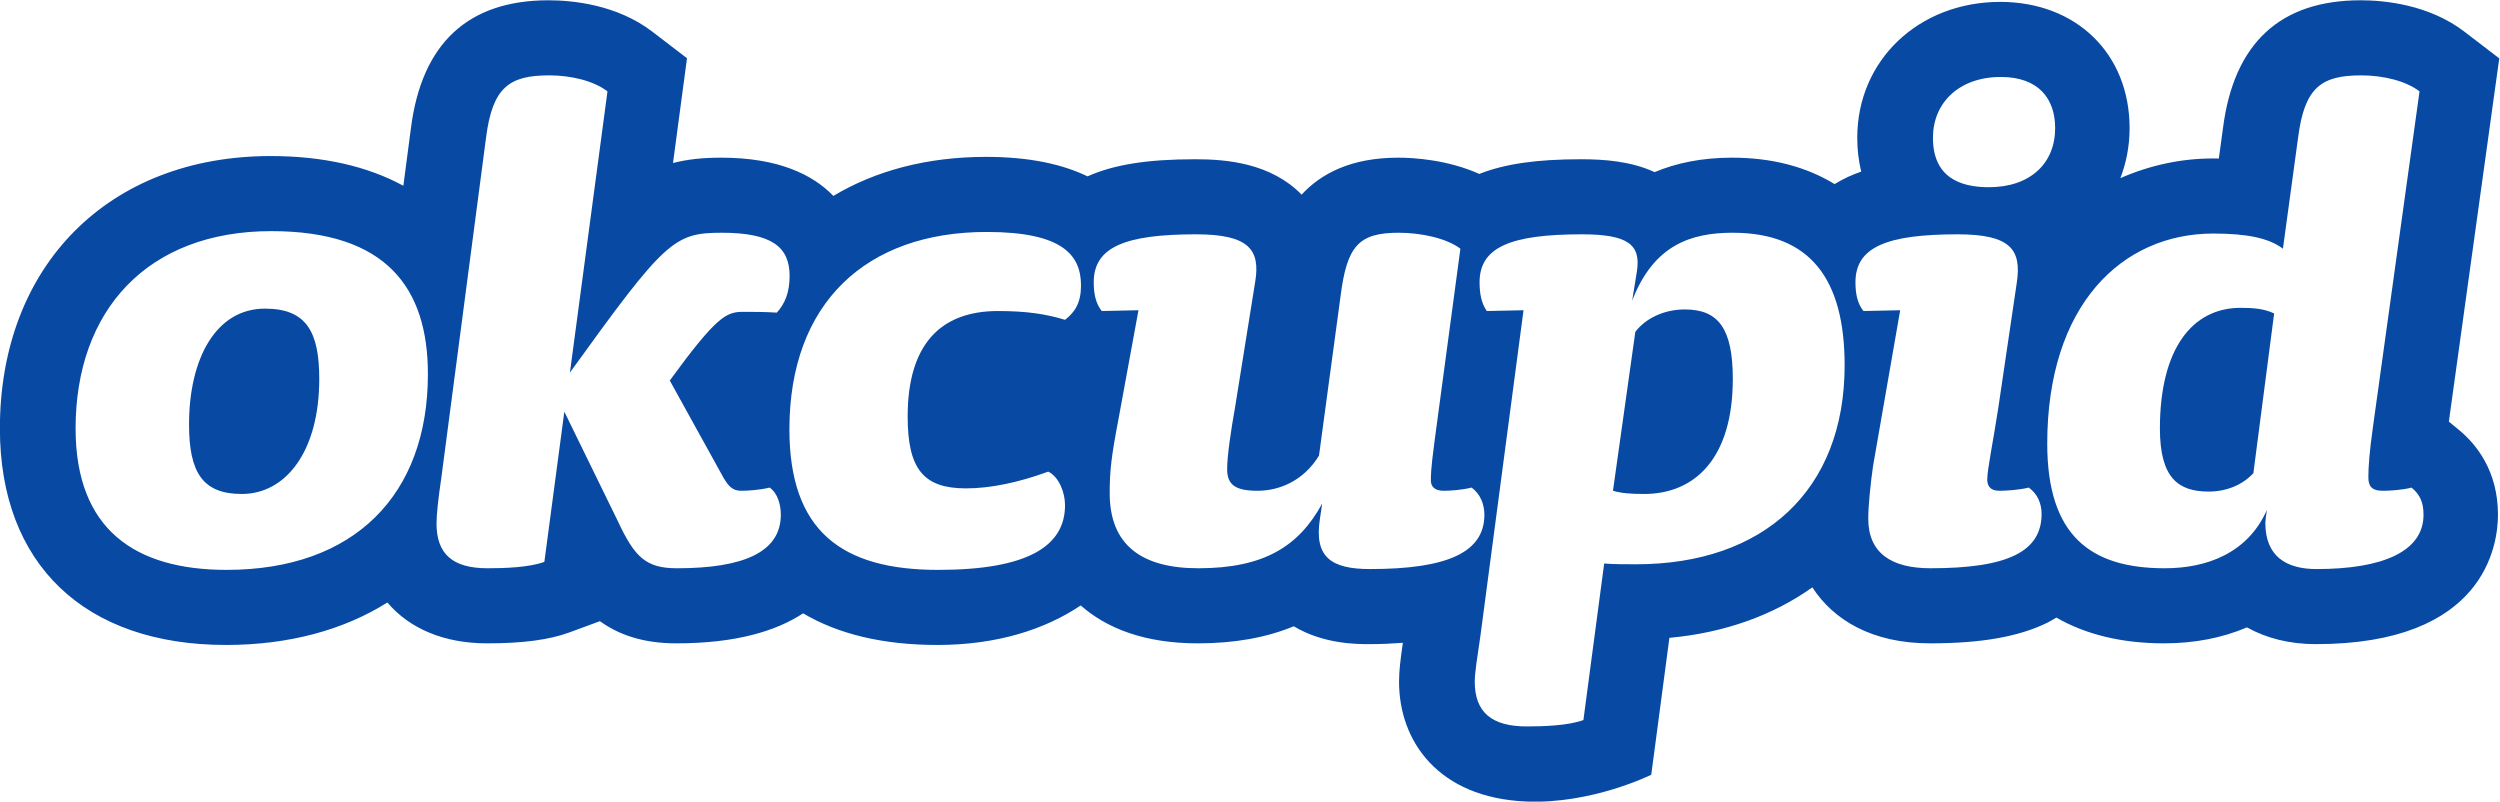
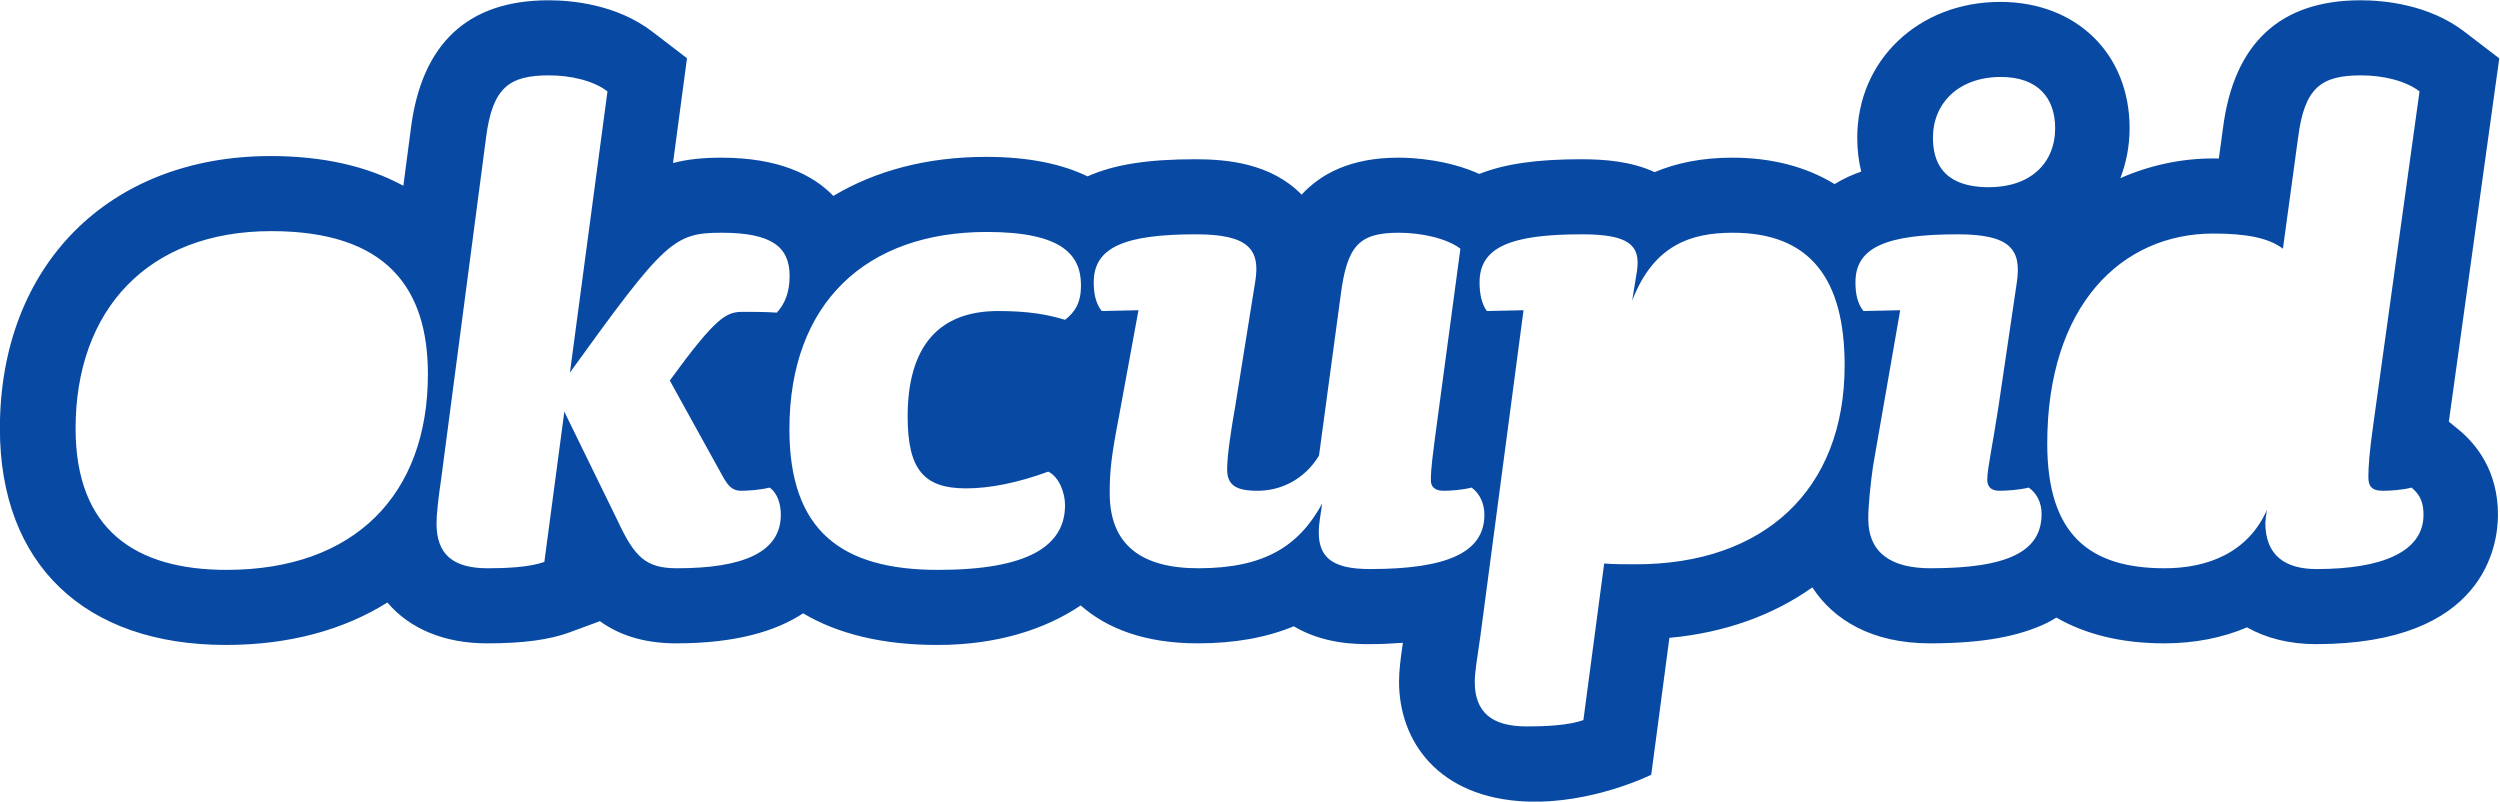
<svg xmlns="http://www.w3.org/2000/svg" xmlns:ns1="http://sodipodi.sourceforge.net/DTD/sodipodi-0.dtd" xmlns:ns2="http://www.inkscape.org/namespaces/inkscape" version="1.1" id="svg1793" xml:space="preserve" width="213.948" height="68.601" viewBox="0 0 213.948 68.601" ns1:docname="Okcupid logo.svg" ns2:version="1.1.1 (3bf5ae0d25, 2021-09-20)">
  <defs id="defs1797" />
  <ns1:namedview id="namedview1795" pagecolor="#ffffff" bordercolor="#666666" borderopacity="1.0" ns2:pageshadow="2" ns2:pageopacity="0.0" ns2:pagecheckerboard="0" showgrid="false" fit-margin-top="0" fit-margin-left="0" fit-margin-right="0" fit-margin-bottom="0" ns2:zoom="1.7898994" ns2:cx="133.8064" ns2:cy="48.326737" ns2:window-width="1920" ns2:window-height="1011" ns2:window-x="0" ns2:window-y="0" ns2:window-maximized="1" ns2:current-layer="g1799" />
  <g id="g1799" ns2:groupmode="layer" ns2:label="ink_ext_XXXXXX" transform="matrix(1.333,0,0,-1.333,-35.675,99.057)">
    <g id="g1801" transform="scale(0.1)">
-       <path d="m 1349.32,544.453 c -13.32,0 -25.12,-5.644 -31.8,-14.375 l -14.36,-102.047 c 5.12,-1.543 11.29,-2.051 20,-2.051 32.31,0 56.94,22.579 56.94,73.848 0,32.313 -9.24,44.625 -30.78,44.625" style="fill:#084aa3;fill-opacity:1;fill-rule:nonzero;stroke:none" id="path1803" />
-       <path d="m 1654.3,468.031 c 0,-31.797 11.79,-40.508 31.29,-40.508 11.28,0 21.54,4.102 28.71,11.797 l 13.34,102.567 c -6.66,3.086 -13.34,3.593 -21.55,3.593 -31.29,0 -51.79,-26.664 -51.79,-77.449" style="fill:#084aa3;fill-opacity:1;fill-rule:nonzero;stroke:none" id="path1805" />
-       <path d="m 437.715,544.973 c -31.281,0 -48.723,-31.797 -48.723,-74.364 0,-30.781 8.723,-44.629 33.852,-44.629 28.191,0 49.754,27.188 49.754,73.848 0,30.25 -8.211,45.145 -34.883,45.145" style="fill:#084aa3;fill-opacity:1;fill-rule:nonzero;stroke:none" id="path1807" />
      <path d="m 1754.82,377.777 c -19.49,0 -32.83,8.203 -32.83,29.746 0,1.016 0.53,5.625 1.02,8.204 -12.31,-27.696 -38.46,-37.442 -65.63,-37.442 -47.71,0 -75.41,21.016 -75.41,80 0,88.738 47.7,134.891 106.68,134.891 22.05,0 35.9,-3.067 44.63,-9.738 l 9.73,71.281 c 4.12,32.304 14.88,40.008 40.53,40.008 14.35,0 28.73,-3.594 37.44,-10.274 l -29.75,-214.351 c -2.56,-17.969 -3.09,-27.207 -3.09,-33.36 0,-5.117 1.55,-8.711 9.24,-8.711 4.63,0 12.82,0.528 18.46,2.051 5.64,-4.629 7.7,-9.727 7.7,-17.441 0,-23.594 -26.16,-34.864 -68.72,-34.864 z m -247.75,0.508 c -25.14,0 -40,9.746 -40,31.797 0,8.711 1.52,23.086 3.07,33.848 l 17.42,100.015 -23.58,-0.515 c -4.12,5.136 -5.13,11.797 -5.13,18.465 0,22.558 20,30.781 65.64,30.781 33.85,0 41.04,-9.746 37.97,-30.781 l -11.82,-80.016 c -3.59,-23.594 -7.18,-40 -7.18,-46.66 0,-3.594 1.56,-7.188 7.71,-7.188 4.61,0 12.81,0.528 18.97,2.051 5.64,-4.102 8.2,-10.254 8.2,-16.934 0,-24.101 -21.52,-34.863 -71.27,-34.863 z m 45.12,315.414 c 24.1,0 34.86,-13.844 34.86,-32.832 0,-22.554 -15.9,-37.945 -42.56,-37.945 -18.98,0 -35.9,6.687 -35.9,31.797 0,22.066 16.43,38.98 43.6,38.98 z M 1318.05,380.844 c -5.65,0 -15.9,0 -20.53,0.508 l -13.34,-100.508 c -9.73,-3.594 -25.64,-4.102 -36.41,-4.102 -22.56,0 -33.34,9.219 -33.34,28.711 0,5.645 1.55,15.391 3.6,29.238 l 27.71,209.254 -23.59,-0.515 c -3.61,5.136 -4.63,11.797 -4.63,18.465 0,22.558 20,30.781 65.64,30.781 29.75,0 37.95,-6.668 35.39,-23.613 l -3.06,-18.973 c 13.85,35.918 37.93,43.601 64.61,43.601 49.74,0 71.79,-29.738 71.79,-85.144 0,-80.516 -52.3,-127.703 -133.84,-127.703 z m -170.78,-3.067 c -25.12,0 -35.9,7.696 -32.31,31.797 l 1.52,10.254 c -14.86,-27.187 -36.93,-41.543 -79.48,-41.543 -36.4,0 -56.934,14.863 -56.934,48.203 0,14.356 1.036,23.594 5.664,47.696 l 12.805,69.761 -23.586,-0.515 c -4.109,5.136 -5.136,11.797 -5.136,18.465 0,22.558 20.011,30.781 65.667,30.781 33.83,0 41.53,-9.746 37.94,-30.781 l -12.83,-80.016 c -2.56,-14.356 -5.13,-31.289 -5.13,-40 0,-10.254 5.65,-13.848 19.5,-13.848 14.36,0 29.75,6.66 39.47,22.559 l 13.87,102.586 c 4.1,32.312 11.8,40.515 37.44,40.515 14.36,0 30.76,-3.582 39.47,-10.253 l -16.4,-122.067 c -1.02,-8.711 -2.56,-17.949 -2.56,-26.68 0,-3.574 2.05,-6.66 8.2,-6.66 4.61,0 11.8,0.528 17.95,2.051 5.65,-4.102 8.21,-10.781 8.21,-17.441 0,-24.082 -23.6,-34.864 -73.34,-34.864 z M 951.379,537.793 c -11.789,3.586 -24.106,5.637 -43.078,5.637 -36.934,0 -57.957,-21.543 -57.957,-67.703 0,-33.848 10.254,-46.153 37.422,-46.153 15.398,0 33.347,3.594 52.847,10.762 7.18,-3.594 10.766,-13.848 10.766,-21.543 0,-26.152 -23.598,-41.543 -81.543,-41.543 -62.063,0 -95.402,25.137 -95.402,90.273 0,81.043 49.238,126.676 126.679,126.676 48.731,0 60.52,-14.875 60.52,-34.355 0,-10.774 -3.598,-16.934 -10.254,-22.051 z M 702.246,378.285 c -20,0 -27.18,7.188 -37.961,30.254 l -34.355,70.274 -12.821,-96.426 c -9.738,-3.594 -25.636,-4.102 -36.418,-4.102 -22.554,0 -32.808,9.219 -32.808,28.731 0,5.625 1.012,15.371 3.062,29.218 l 28.723,218.485 c 4.109,32.304 14.875,40.008 40.527,40.008 14.348,0 28.723,-3.594 37.434,-10.274 L 633.523,503.926 c 61.036,84.629 66.672,89.765 97.446,89.765 32.301,0 43.59,-9.238 43.59,-27.695 0,-10.769 -3.075,-17.949 -8.211,-23.594 -7.688,0.508 -15.379,0.508 -21.535,0.508 -10.77,0 -16.915,-2.566 -47.184,-44.097 L 732.5,435.727 c 2.566,-4.102 5.129,-7.696 10.781,-7.696 4.61,0 12.317,0.528 18.457,2.051 5.125,-3.594 7.18,-10.781 7.18,-17.441 0,-24.082 -24.105,-34.356 -66.672,-34.356 z M 413.098,377.25 c -58.457,0 -96.938,25.664 -96.938,90.781 0,75.914 46.164,126.696 125.664,126.696 74.356,0 100.52,-36.934 100.52,-91.817 0,-77.457 -47.188,-125.66 -129.246,-125.66 z M 1846,467.348 l -6.2,5.078 28.5,205.406 3.87,27.793 -22.27,17.078 c -22.95,17.602 -51.7,20.227 -66.78,20.227 -51.67,0 -81.4,-27.637 -88.33,-82.129 l -2.66,-19.453 c -1.31,0.019 -2.6,0.031 -3.89,0.031 -19.94,0 -40.23,-4.238 -59.33,-12.641 3.79,9.809 5.93,20.571 5.93,32.129 0,47.719 -34.16,81.035 -83.06,81.035 -52.33,0 -91.78,-37.476 -91.78,-87.183 0,-7.688 0.86,-14.961 2.54,-21.77 -2.91,-1.008 -5.7,-2.121 -8.38,-3.34 -3.07,-1.394 -5.94,-3 -8.71,-4.675 -18.03,11.004 -40.06,16.961 -65.76,16.961 -19.61,0 -36.04,-3.497 -49.77,-9.286 -15.35,7.059 -32.5,8.27 -47.17,8.27 -28.59,0 -49.02,-2.957 -65.41,-9.426 -20.37,9.133 -42.09,10.442 -52.01,10.442 -30.29,0 -49.61,-10.215 -62.05,-23.731 -19.84,20.274 -48.18,22.715 -68.21,22.715 -30.85,0 -52.238,-3.406 -69.23,-10.984 -15.625,7.539 -36.594,12.507 -65.137,12.507 -38.008,0 -71.086,-8.918 -98.047,-25.066 -13.281,13.73 -35.351,24.559 -72.101,24.559 -11.668,0 -21.727,-1.055 -30.848,-3.45 l 5.281,39.629 3.703,27.649 -22.148,16.98 c -22.949,17.602 -51.68,20.227 -66.758,20.227 -51.68,0 -81.406,-27.637 -88.34,-82.129 l -4.863,-36.953 c -22.852,12.453 -51.379,19.082 -85.164,19.082 -103.996,0 -173.859,-70.282 -173.859,-174.899 0,-87.011 54.246,-138.984 145.125,-138.984 40.492,0 75.597,9.648 103.644,27.266 14.102,-16.68 36.27,-26.231 63.953,-26.231 23.117,0 39.992,2.246 53.11,7.09 l 19.382,7.148 c 12.11,-8.75 27.801,-14.238 49.063,-14.238 38.523,0 64.238,7.988 81.394,19.277 22.54,-13.379 51.438,-20.312 86.196,-20.312 38.328,0 69.109,9.98 92.027,25.371 16.684,-14.727 41.087,-24.336 75.137,-24.336 23.42,0 43.9,3.613 61.63,10.957 19.16,-11.465 40.39,-11.465 48.64,-11.465 7.63,0 14.68,0.352 21.42,0.86 -1.5,-10.235 -2.46,-17.93 -2.46,-24.981 0,-38.281 25.26,-74.512 81.54,-76.914 42.28,-1.797 80.37,17.188 80.37,17.188 l 3.83,28.789 7.83,59.101 c 35.63,3.262 66.68,14.571 91.78,32.403 13.52,-20.84 38.17,-35.938 75.49,-35.938 33.05,0 57.05,4.238 75.57,13.34 1.97,0.976 3.73,2.129 5.58,3.203 18.71,-10.781 41.86,-16.543 69.16,-16.543 19.55,0 37.5,3.535 53.23,10.254 12.32,-6.934 27.3,-10.762 44.21,-10.762 108.5,0 116.92,63.594 116.92,83.067 0,28.047 -13.77,45.234 -25.33,54.707" style="fill:#084aa3;fill-opacity:1;fill-rule:nonzero;stroke:none" id="path1809" />
    </g>
  </g>
</svg>